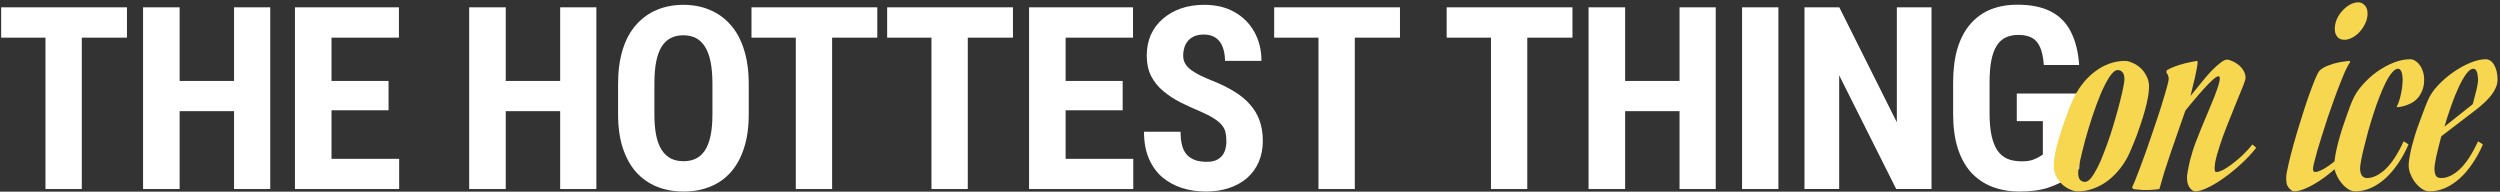
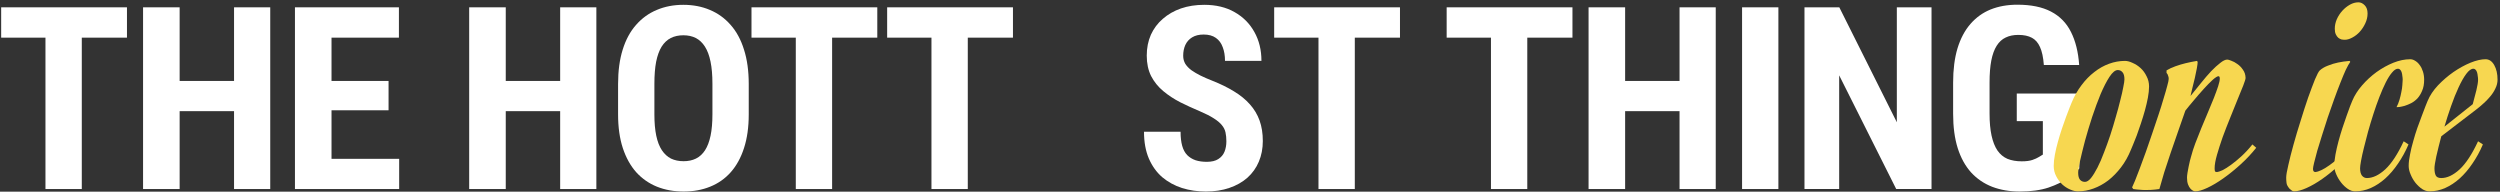
<svg xmlns="http://www.w3.org/2000/svg" width="939" height="72" viewBox="0 0 939 72" fill="none">
  <rect x="0" y="0" width="939" height="72" fill="#333333" stroke="none" />
  <path d="M780.983 35.141V63.266C780.014 64.297 778.593 65.5 776.718 66.875C774.874 68.219 772.452 69.406 769.452 70.438C766.483 71.438 762.858 71.938 758.577 71.938C754.796 71.938 751.358 71.344 748.264 70.156C745.202 68.969 742.561 67.172 740.343 64.766C738.155 62.328 736.483 59.297 735.327 55.672C734.171 52.016 733.593 47.688 733.593 42.688V31.062C733.593 26.125 734.139 21.828 735.233 18.172C736.358 14.484 737.983 11.422 740.108 8.984C742.233 6.547 744.764 4.734 747.702 3.547C750.671 2.359 754.014 1.766 757.733 1.766C762.858 1.766 767.061 2.625 770.343 4.344C773.655 6.062 776.155 8.609 777.843 11.984C779.561 15.359 780.593 19.5 780.936 24.406H767.671C767.452 21.531 766.968 19.281 766.218 17.656C765.499 16.031 764.483 14.875 763.171 14.188C761.858 13.469 760.155 13.109 758.061 13.109C756.249 13.109 754.671 13.438 753.327 14.094C751.983 14.719 750.858 15.75 749.952 17.188C749.046 18.625 748.374 20.469 747.936 22.719C747.499 24.969 747.28 27.719 747.28 30.969V42.688C747.28 45.906 747.53 48.656 748.03 50.938C748.53 53.219 749.264 55.078 750.233 56.516C751.233 57.953 752.483 59 753.983 59.656C755.514 60.281 757.311 60.594 759.374 60.594C761.03 60.594 762.358 60.422 763.358 60.078C764.358 59.734 765.155 59.375 765.749 59C766.374 58.594 766.889 58.281 767.296 58.062V45.5H757.499V35.141H780.983Z" fill="white" />
  <path d="M725.481 2.75V71H712.216L690.794 28.297V71H677.762V2.75H690.841L712.45 45.922V2.75H725.481Z" fill="white" />
  <path d="M667.964 2.75V71H654.323V2.75H667.964Z" fill="white" />
  <path d="M634.493 30.406V41.75H606.509V30.406H634.493ZM610.399 2.75V71H596.665V2.75H610.399ZM644.431 2.75V71H630.837V2.75H644.431Z" fill="white" />
  <path d="M573.647 2.75V71H560.007V2.75H573.647ZM590.616 2.75V14.141H543.366V2.75H590.616Z" fill="white" />
  <path d="M508.863 2.75V71H495.222V2.75H508.863ZM525.831 2.75V14.141H478.581V2.75H525.831Z" fill="white" />
  <path d="M460.626 53.047C460.626 51.828 460.517 50.719 460.298 49.719C460.079 48.719 459.611 47.797 458.892 46.953C458.204 46.109 457.189 45.266 455.845 44.422C454.532 43.578 452.814 42.703 450.689 41.797C448.157 40.734 445.704 39.609 443.329 38.422C440.954 37.203 438.814 35.797 436.907 34.203C435.001 32.609 433.486 30.734 432.361 28.578C431.267 26.391 430.72 23.828 430.72 20.891C430.72 18.016 431.236 15.406 432.267 13.062C433.329 10.719 434.829 8.719 436.767 7.062C438.704 5.375 440.97 4.078 443.564 3.172C446.189 2.266 449.111 1.812 452.329 1.812C456.704 1.812 460.486 2.719 463.673 4.531C466.892 6.344 469.376 8.828 471.126 11.984C472.907 15.141 473.798 18.766 473.798 22.859H460.111C460.111 20.922 459.829 19.219 459.267 17.75C458.736 16.25 457.876 15.078 456.689 14.234C455.501 13.391 453.97 12.969 452.095 12.969C450.345 12.969 448.892 13.328 447.736 14.047C446.611 14.734 445.767 15.688 445.204 16.906C444.673 18.094 444.407 19.438 444.407 20.938C444.407 22.062 444.673 23.078 445.204 23.984C445.767 24.859 446.532 25.656 447.501 26.375C448.47 27.062 449.611 27.734 450.923 28.391C452.267 29.047 453.736 29.688 455.329 30.312C458.423 31.531 461.157 32.875 463.532 34.344C465.907 35.781 467.892 37.406 469.486 39.219C471.079 41 472.282 43.016 473.095 45.266C473.907 47.516 474.314 50.078 474.314 52.953C474.314 55.797 473.814 58.391 472.814 60.734C471.845 63.047 470.423 65.047 468.548 66.734C466.673 68.391 464.407 69.672 461.751 70.578C459.126 71.484 456.189 71.938 452.939 71.938C449.782 71.938 446.798 71.5 443.986 70.625C441.173 69.719 438.689 68.359 436.532 66.547C434.407 64.703 432.736 62.375 431.517 59.562C430.298 56.719 429.689 53.359 429.689 49.484H443.423C443.423 51.547 443.626 53.312 444.032 54.781C444.439 56.219 445.064 57.375 445.907 58.25C446.751 59.094 447.782 59.734 449.001 60.172C450.251 60.578 451.673 60.781 453.267 60.781C455.079 60.781 456.517 60.438 457.579 59.75C458.673 59.062 459.454 58.141 459.923 56.984C460.392 55.828 460.626 54.516 460.626 53.047Z" fill="white" />
-   <path d="M425.656 59.656V71H395.984V59.656H425.656ZM400.249 2.75V71H386.515V2.75H400.249ZM421.671 30.406V41.422H395.984V30.406H421.671ZM425.562 2.75V14.141H395.984V2.75H425.562Z" fill="white" />
  <path d="M363.498 2.75V71H349.857V2.75H363.498ZM380.466 2.75V14.141H333.216V2.75H380.466Z" fill="white" />
  <path d="M312.542 2.75V71H298.902V2.75H312.542ZM329.511 2.75V14.141H282.261V2.75H329.511Z" fill="white" />
  <path d="M281.228 31.578V42.969C281.228 47.781 280.634 52 279.447 55.625C278.291 59.219 276.634 62.234 274.478 64.672C272.353 67.078 269.775 68.891 266.744 70.109C263.744 71.328 260.416 71.938 256.759 71.938C253.103 71.938 249.759 71.328 246.728 70.109C243.728 68.891 241.134 67.078 238.947 64.672C236.791 62.234 235.119 59.219 233.931 55.625C232.744 52 232.15 47.781 232.15 42.969V31.578C232.15 26.641 232.728 22.328 233.884 18.641C235.041 14.922 236.713 11.828 238.9 9.359C241.088 6.859 243.681 4.984 246.681 3.734C249.681 2.453 253.009 1.812 256.666 1.812C260.322 1.812 263.65 2.453 266.65 3.734C269.65 4.984 272.244 6.859 274.431 9.359C276.619 11.828 278.291 14.922 279.447 18.641C280.634 22.328 281.228 26.641 281.228 31.578ZM267.588 42.969V31.484C267.588 28.234 267.353 25.469 266.884 23.188C266.416 20.875 265.713 18.984 264.775 17.516C263.838 16.047 262.697 14.969 261.353 14.281C260.009 13.594 258.447 13.25 256.666 13.25C254.884 13.25 253.306 13.594 251.931 14.281C250.588 14.969 249.447 16.047 248.509 17.516C247.603 18.984 246.916 20.875 246.447 23.188C246.009 25.469 245.791 28.234 245.791 31.484V42.969C245.791 46.094 246.025 48.766 246.494 50.984C246.963 53.203 247.666 55.016 248.603 56.422C249.541 57.828 250.681 58.875 252.025 59.562C253.4 60.219 254.978 60.547 256.759 60.547C258.509 60.547 260.056 60.219 261.4 59.562C262.775 58.875 263.916 57.828 264.822 56.422C265.728 55.016 266.416 53.203 266.884 50.984C267.353 48.766 267.588 46.094 267.588 42.969Z" fill="white" />
  <path d="M214.054 30.406V41.75H186.07V30.406H214.054ZM189.961 2.75V71H176.226V2.75H189.961ZM223.992 2.75V71H210.398V2.75H223.992Z" fill="white" />
  <path d="M149.926 59.656V71H120.254V59.656H149.926ZM124.519 2.75V71H110.785V2.75H124.519ZM145.941 30.406V41.422H120.254V30.406H145.941ZM149.832 2.75V14.141H120.254V2.75H149.832Z" fill="white" />
  <path d="M91.564 30.406V41.75H63.58V30.406H91.564ZM67.471 2.75V71H53.736V2.75H67.471ZM101.502 2.75V71H87.908V2.75H101.502Z" fill="white" />
  <path d="M30.719 2.75V71H17.078V2.75H30.719ZM47.688 2.75V14.141H0.438V2.75H47.688Z" fill="white" />
  <path d="M912.512 71.875C911.596 71.875 910.679 71.583 909.762 71C908.846 70.375 908.012 69.604 907.262 68.688C906.512 67.729 905.908 66.688 905.45 65.562C904.95 64.438 904.7 63.354 904.7 62.312C904.7 61.062 904.867 59.646 905.2 58.062C905.492 56.479 905.887 54.833 906.387 53.125C906.846 51.417 907.367 49.729 907.95 48.062C908.533 46.396 909.096 44.875 909.637 43.5C910.137 42.083 910.596 40.875 911.012 39.875C911.387 38.875 911.658 38.208 911.825 37.875C912.658 35.875 913.95 33.938 915.7 32.062C917.492 30.188 919.429 28.521 921.512 27.062C923.637 25.604 925.762 24.438 927.887 23.562C930.054 22.688 931.95 22.25 933.575 22.25C934.908 22.25 935.992 22.979 936.825 24.438C937.658 25.896 938.075 27.729 938.075 29.938C938.075 31.062 937.804 32.167 937.262 33.25C936.762 34.333 936.096 35.354 935.262 36.312C934.471 37.271 933.596 38.167 932.637 39C931.721 39.833 930.846 40.562 930.012 41.188L916.95 51.188C916.2 54.021 915.575 56.542 915.075 58.75C914.617 60.917 914.387 62.396 914.387 63.188C914.387 64.396 914.554 65.312 914.887 65.938C915.221 66.562 915.908 66.875 916.95 66.875C919.158 66.875 921.45 65.792 923.825 63.625C926.2 61.417 928.512 57.896 930.762 53.062L932.575 54.25C931.45 56.875 930.137 59.271 928.637 61.438C927.179 63.604 925.596 65.458 923.887 67C922.179 68.542 920.346 69.75 918.387 70.625C916.471 71.458 914.512 71.875 912.512 71.875ZM929.012 25.812C928.179 25.812 927.283 26.458 926.325 27.75C925.367 29.042 924.408 30.729 923.45 32.812C922.492 34.854 921.554 37.188 920.637 39.812C919.721 42.396 918.887 44.979 918.137 47.562L928.762 39.125C929.262 37.333 929.721 35.583 930.137 33.875C930.554 32.125 930.762 30.812 930.762 29.938C930.762 29.479 930.721 29.021 930.637 28.562C930.596 28.062 930.512 27.604 930.387 27.188C930.262 26.771 930.075 26.438 929.825 26.188C929.617 25.938 929.346 25.812 929.012 25.812Z" fill="#F7D750" />
  <path d="M889.01 66.875C891.218 66.875 893.51 65.792 895.885 63.625C898.26 61.417 900.573 57.896 902.823 53.062L904.635 54.25C903.51 56.875 902.198 59.271 900.698 61.438C899.239 63.604 897.656 65.458 895.948 67C894.239 68.542 892.406 69.75 890.448 70.625C888.531 71.458 886.573 71.875 884.573 71.875C883.656 71.875 882.739 71.562 881.823 70.938C880.906 70.312 880.073 69.521 879.323 68.562C878.573 67.604 877.968 66.583 877.51 65.5C877.01 64.375 876.76 63.312 876.76 62.312C876.76 61.062 876.906 59.646 877.198 58.062C877.489 56.479 877.864 54.833 878.323 53.125C878.781 51.417 879.281 49.729 879.823 48.062C880.364 46.396 880.885 44.875 881.385 43.5C881.885 42.083 882.323 40.875 882.698 39.875C883.073 38.875 883.343 38.208 883.51 37.875C884.343 35.875 885.573 33.938 887.198 32.062C888.823 30.188 890.635 28.521 892.635 27.062C894.677 25.604 896.781 24.438 898.948 23.562C901.156 22.688 903.26 22.25 905.26 22.25C905.927 22.25 906.573 22.458 907.198 22.875C907.823 23.25 908.385 23.792 908.885 24.5C909.385 25.167 909.781 25.979 910.073 26.938C910.364 27.854 910.51 28.854 910.51 29.938C910.51 31.562 910.26 32.938 909.76 34.062C909.302 35.188 908.718 36.146 908.01 36.938C907.302 37.688 906.51 38.292 905.635 38.75C904.802 39.167 903.989 39.5 903.198 39.75C902.448 39.958 901.781 40.104 901.198 40.188C900.656 40.229 900.302 40.25 900.135 40.25C900.593 39.375 900.968 38.438 901.26 37.438C901.552 36.438 901.781 35.479 901.948 34.562C902.156 33.604 902.281 32.729 902.323 31.938C902.406 31.146 902.448 30.479 902.448 29.938C902.448 29.479 902.406 29.021 902.323 28.562C902.281 28.062 902.198 27.604 902.073 27.188C901.948 26.771 901.76 26.438 901.51 26.188C901.302 25.938 901.031 25.812 900.698 25.812C899.989 25.812 899.239 26.292 898.448 27.25C897.656 28.167 896.864 29.417 896.073 31C895.281 32.583 894.489 34.396 893.698 36.438C892.906 38.479 892.156 40.604 891.448 42.812C890.739 45.021 890.073 47.229 889.448 49.438C888.864 51.604 888.343 53.625 887.885 55.5C887.427 57.333 887.073 58.938 886.823 60.312C886.573 61.688 886.448 62.646 886.448 63.188C886.448 64.396 886.677 65.312 887.135 65.938C887.635 66.562 888.26 66.875 889.01 66.875Z" fill="#F7D750" />
  <path d="M885.82 0.875C886.695 0.875 887.487 1.25 888.195 2C888.903 2.708 889.258 3.729 889.258 5.062C889.258 6.354 888.966 7.604 888.383 8.812C887.841 9.979 887.153 11.021 886.32 11.938C885.487 12.854 884.549 13.583 883.508 14.125C882.508 14.667 881.57 14.938 880.695 14.938C880.32 14.938 879.903 14.896 879.445 14.812C879.028 14.688 878.633 14.479 878.258 14.188C877.883 13.854 877.57 13.417 877.32 12.875C877.07 12.333 876.945 11.646 876.945 10.812C876.945 9.604 877.195 8.417 877.695 7.25C878.237 6.042 878.924 4.979 879.758 4.062C880.633 3.104 881.591 2.333 882.633 1.75C883.674 1.167 884.737 0.875 885.82 0.875ZM882.758 23.25C882.299 23.875 881.737 24.875 881.07 26.25C880.445 27.625 879.758 29.271 879.008 31.188C878.258 33.062 877.487 35.104 876.695 37.312C875.903 39.521 875.112 41.771 874.32 44.062C873.57 46.312 872.862 48.521 872.195 50.688C871.528 52.812 870.924 54.771 870.383 56.562C869.883 58.312 869.487 59.812 869.195 61.062C868.903 62.271 868.758 63.062 868.758 63.438C868.758 64.229 869.07 64.625 869.695 64.625C870.195 64.583 870.903 64.354 871.82 63.938C872.737 63.521 873.778 62.896 874.945 62.062C876.153 61.229 877.466 60.167 878.883 58.875C880.299 57.583 881.758 56.042 883.258 54.25L884.633 55.5C882.799 57.833 880.799 60 878.633 62C876.508 63.958 874.383 65.688 872.258 67.188C870.174 68.646 868.195 69.792 866.32 70.625C864.445 71.458 862.883 71.875 861.633 71.875C861.299 71.875 860.987 71.75 860.695 71.5C860.403 71.292 860.153 71.083 859.945 70.875C859.237 70.042 858.862 69.312 858.82 68.688C858.737 68.062 858.695 67.417 858.695 66.75C858.695 65.792 858.966 64.188 859.508 61.938C860.008 59.688 860.653 57.146 861.445 54.312C862.237 51.438 863.133 48.438 864.133 45.312C865.091 42.188 866.028 39.292 866.945 36.625C867.903 33.958 868.758 31.688 869.508 29.812C870.299 27.938 870.903 26.812 871.32 26.438C872.153 25.688 873.195 25.083 874.445 24.625C875.695 24.125 876.924 23.75 878.133 23.5C879.508 23.208 880.966 23 882.508 22.875L882.758 23.25Z" fill="#F7D750" />
  <path d="M811.065 71C810.607 71.083 810.107 71.146 809.565 71.188C808.607 71.312 807.357 71.375 805.815 71.375C805.107 71.375 804.357 71.333 803.565 71.25C802.773 71.208 802.002 71.125 801.252 71L800.815 70.375C801.023 69.958 801.398 69.104 801.94 67.812C802.44 66.521 803.044 64.958 803.752 63.125C804.419 61.292 805.169 59.25 806.002 57C806.794 54.75 807.586 52.458 808.377 50.125C809.169 47.792 809.94 45.5 810.69 43.25C811.44 41 812.086 38.938 812.627 37.062C813.211 35.188 813.669 33.604 814.002 32.312C814.377 30.979 814.565 30.083 814.565 29.625C814.565 29.167 814.502 28.812 814.377 28.562C814.294 28.312 814.211 28.083 814.127 27.875C814.002 27.708 813.877 27.542 813.752 27.375V26.438C814.711 25.854 815.836 25.333 817.127 24.875C818.419 24.417 819.669 24.042 820.877 23.75C822.252 23.417 823.69 23.125 825.19 22.875L825.44 23.25C825.44 23.75 825.336 24.562 825.127 25.688C824.919 26.812 824.669 28.021 824.377 29.312C824.086 30.604 823.773 31.875 823.44 33.125C823.148 34.333 822.919 35.312 822.752 36.062C824.044 34.438 825.357 32.812 826.69 31.188C828.023 29.521 829.294 28.042 830.502 26.75C831.752 25.458 832.898 24.417 833.94 23.625C834.982 22.792 835.857 22.375 836.565 22.375C836.857 22.375 837.357 22.521 838.065 22.812C838.815 23.062 839.586 23.479 840.377 24.062C841.169 24.604 841.857 25.312 842.44 26.188C843.065 27.021 843.398 28.042 843.44 29.25C843.44 29.667 843.148 30.625 842.565 32.125C841.982 33.625 841.252 35.417 840.377 37.5C839.544 39.583 838.627 41.854 837.627 44.312C836.627 46.771 835.69 49.188 834.815 51.562C833.982 53.938 833.273 56.146 832.69 58.188C832.107 60.229 831.815 61.896 831.815 63.188C831.815 63.688 831.857 64.062 831.94 64.312C832.065 64.521 832.315 64.625 832.69 64.625C833.148 64.583 833.836 64.354 834.752 63.938C835.669 63.479 836.732 62.812 837.94 61.938C839.148 61.062 840.44 60 841.815 58.75C843.232 57.458 844.627 55.958 846.002 54.25L847.44 55.5C845.69 57.708 843.711 59.812 841.502 61.812C839.336 63.771 837.19 65.5 835.065 67C832.94 68.5 830.94 69.688 829.065 70.562C827.19 71.438 825.669 71.875 824.502 71.875C824.294 71.875 824.023 71.792 823.69 71.625C823.357 71.458 823.023 71.188 822.69 70.812C822.357 70.438 822.065 69.917 821.815 69.25C821.565 68.583 821.44 67.75 821.44 66.75C821.44 66.25 821.502 65.625 821.627 64.875C821.752 64.083 821.898 63.292 822.065 62.5C822.232 61.667 822.398 60.917 822.565 60.25C822.773 59.542 822.919 59.021 823.002 58.688C823.377 57.229 823.898 55.604 824.565 53.812C825.273 51.979 826.023 50.083 826.815 48.125C827.607 46.167 828.419 44.229 829.252 42.312C830.086 40.354 830.836 38.542 831.502 36.875C832.169 35.167 832.711 33.688 833.127 32.438C833.544 31.146 833.752 30.167 833.752 29.5C833.752 28.917 833.586 28.625 833.252 28.625C832.836 28.625 832.107 29.083 831.065 30C830.065 30.917 828.94 32.062 827.69 33.438C826.482 34.771 825.252 36.188 824.002 37.688C822.752 39.146 821.69 40.438 820.815 41.562C819.94 44.104 819.023 46.729 818.065 49.438C817.107 52.104 816.19 54.75 815.315 57.375C814.44 59.958 813.627 62.417 812.877 64.75C812.169 67.083 811.565 69.167 811.065 71Z" fill="#F7D750" />
  <path d="M778.125 38.5C779.125 36.083 780.354 33.917 781.812 32C783.271 30.042 784.875 28.396 786.625 27.062C788.375 25.688 790.229 24.646 792.188 23.938C794.146 23.229 796.125 22.875 798.125 22.875C799 22.875 799.958 23.125 801 23.625C802.083 24.083 803.083 24.729 804 25.562C804.917 26.396 805.667 27.417 806.25 28.625C806.875 29.792 807.188 31.083 807.188 32.5C807.188 33.708 807.042 35.104 806.75 36.688C806.458 38.229 806.083 39.833 805.625 41.5C805.167 43.125 804.667 44.75 804.125 46.375C803.583 48 803.062 49.5 802.562 50.875C802.062 52.208 801.604 53.354 801.188 54.312C800.812 55.271 800.542 55.917 800.375 56.25C799.375 58.708 798.146 60.896 796.688 62.812C795.229 64.729 793.625 66.375 791.875 67.75C790.125 69.083 788.271 70.104 786.312 70.812C784.396 71.521 782.438 71.875 780.438 71.875C779.562 71.875 778.604 71.646 777.562 71.188C776.479 70.729 775.479 70.083 774.562 69.25C773.646 68.375 772.896 67.354 772.312 66.188C771.688 65.021 771.375 63.729 771.375 62.312C771.375 61.062 771.521 59.667 771.812 58.125C772.104 56.542 772.479 54.938 772.938 53.312C773.396 51.646 773.896 50 774.438 48.375C774.979 46.75 775.5 45.271 776 43.938C776.5 42.604 776.938 41.458 777.312 40.5C777.688 39.5 777.958 38.833 778.125 38.5ZM795.438 26.312C794.479 26.312 793.438 27.167 792.312 28.875C791.229 30.542 790.125 32.688 789 35.312C787.917 37.938 786.854 40.812 785.812 43.938C784.812 47.021 783.917 50 783.125 52.875C782.375 55.75 781.75 58.292 781.25 60.5C780.792 62.667 780.562 64.125 780.562 64.875C780.562 66.083 780.792 66.958 781.25 67.5C781.708 68.042 782.333 68.312 783.125 68.312C783.833 68.312 784.583 67.833 785.375 66.875C786.167 65.875 786.979 64.562 787.812 62.938C788.646 61.312 789.458 59.438 790.25 57.312C791.083 55.188 791.875 53 792.625 50.75C793.375 48.458 794.062 46.188 794.688 43.938C795.354 41.688 795.917 39.604 796.375 37.688C796.875 35.771 797.25 34.125 797.5 32.75C797.792 31.333 797.938 30.354 797.938 29.812C797.938 28.604 797.708 27.729 797.25 27.188C796.792 26.604 796.188 26.312 795.438 26.312Z" fill="#F7D750" />
</svg>